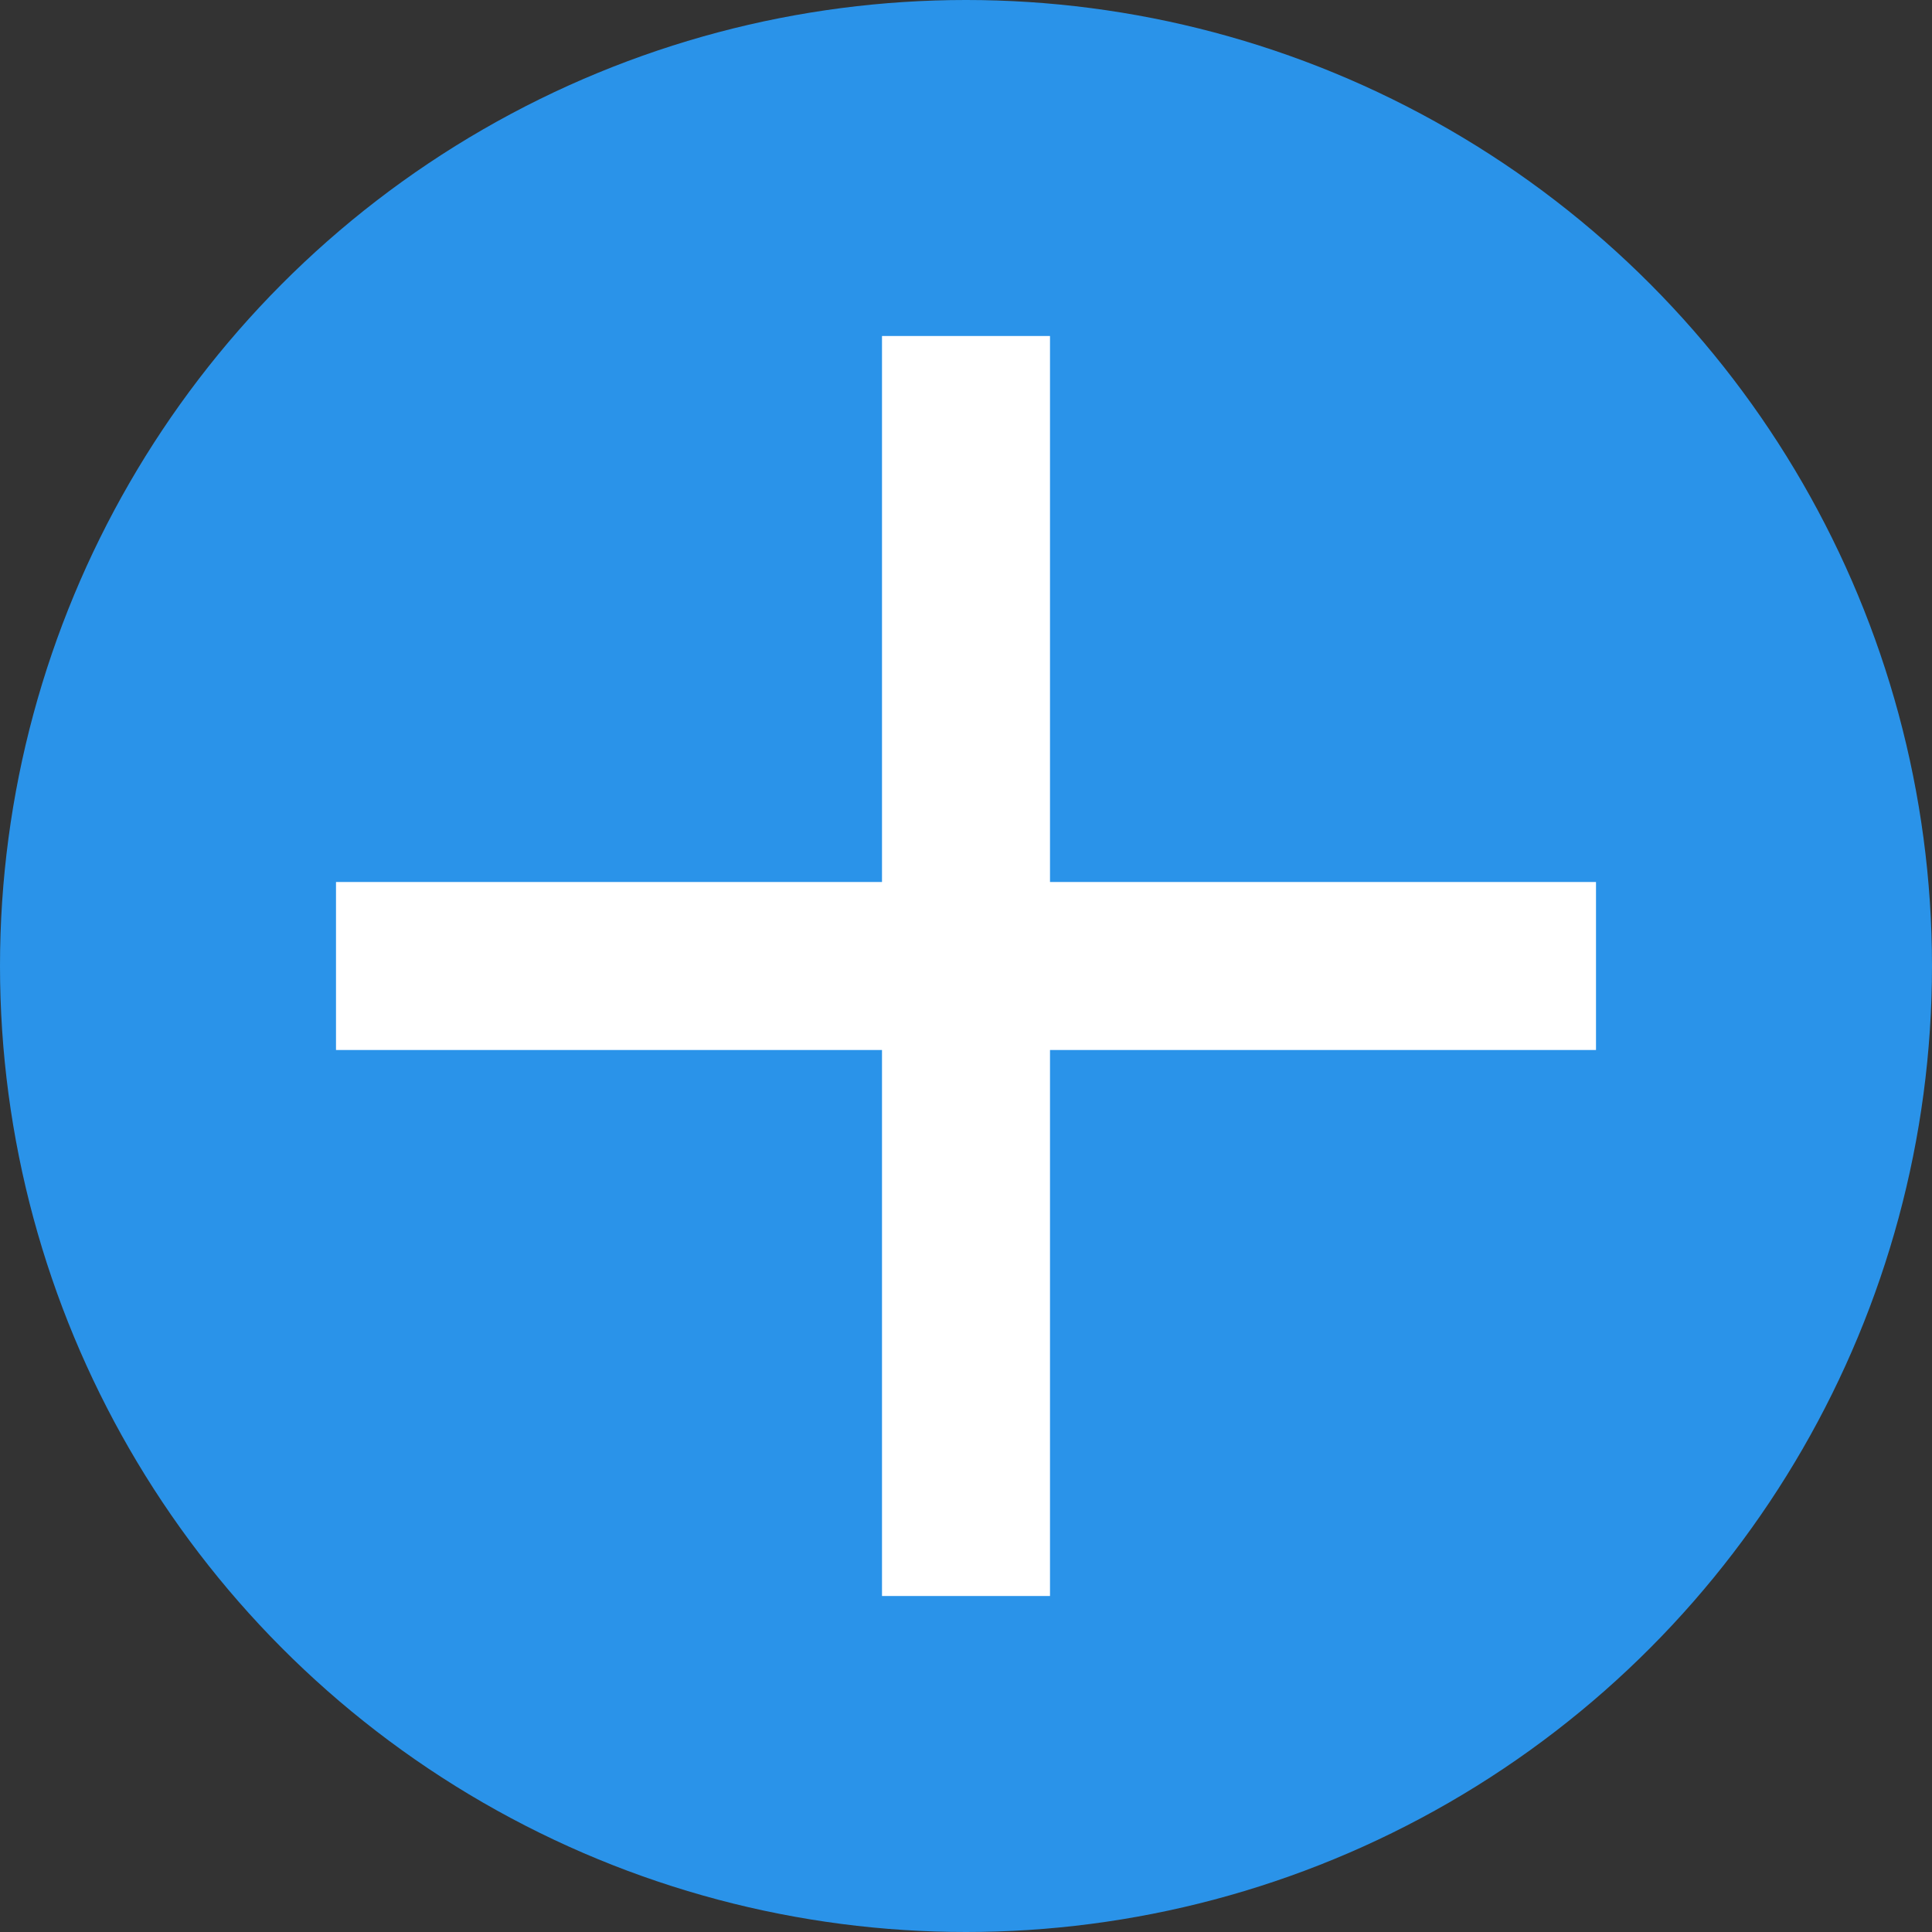
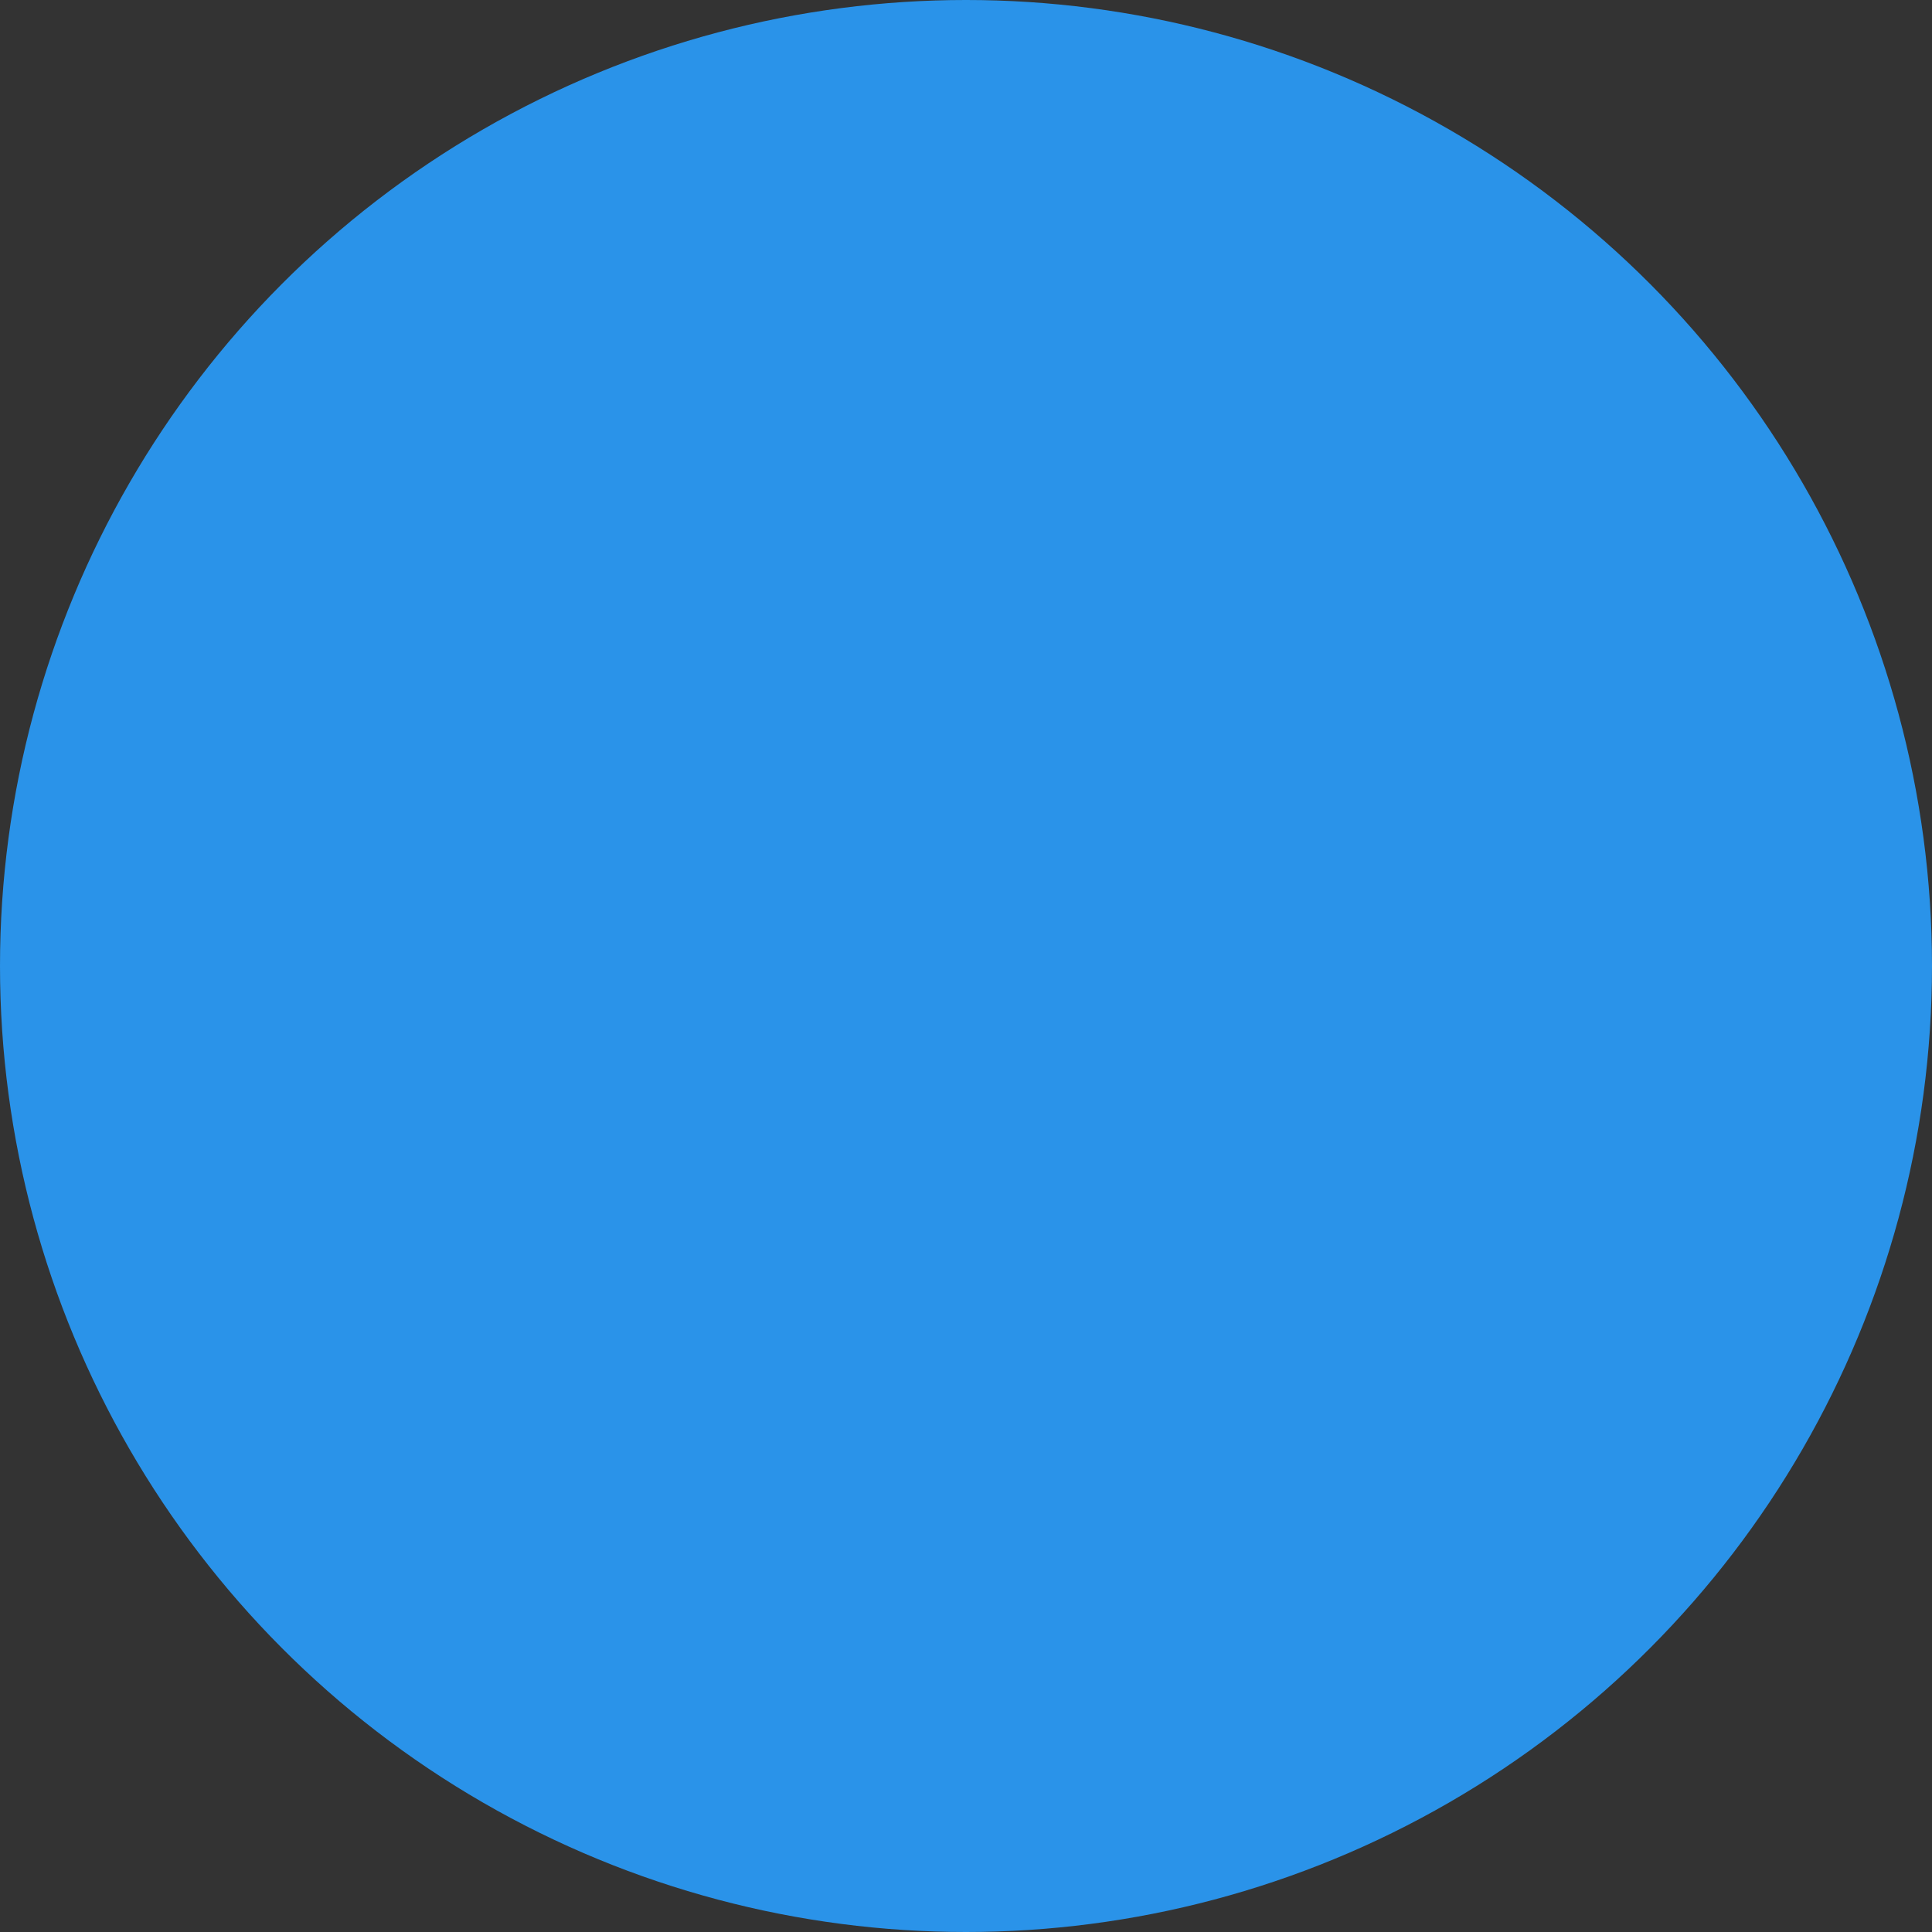
<svg xmlns="http://www.w3.org/2000/svg" width="46" height="46" fill="none" viewBox="0 0 46 46">
  <rect x="0" y="0" width="46" height="46" fill="#333333" stroke="none" />
  <circle cx="23" cy="23" r="23" fill="#2A93E9" />
-   <path fill="#fff" d="M8 21h30v4H8v-4Z" />
-   <path fill="#fff" d="M25 8v30h-4V8h4Z" />
+   <path fill="#fff" d="M25 8h-4V8h4Z" />
</svg>